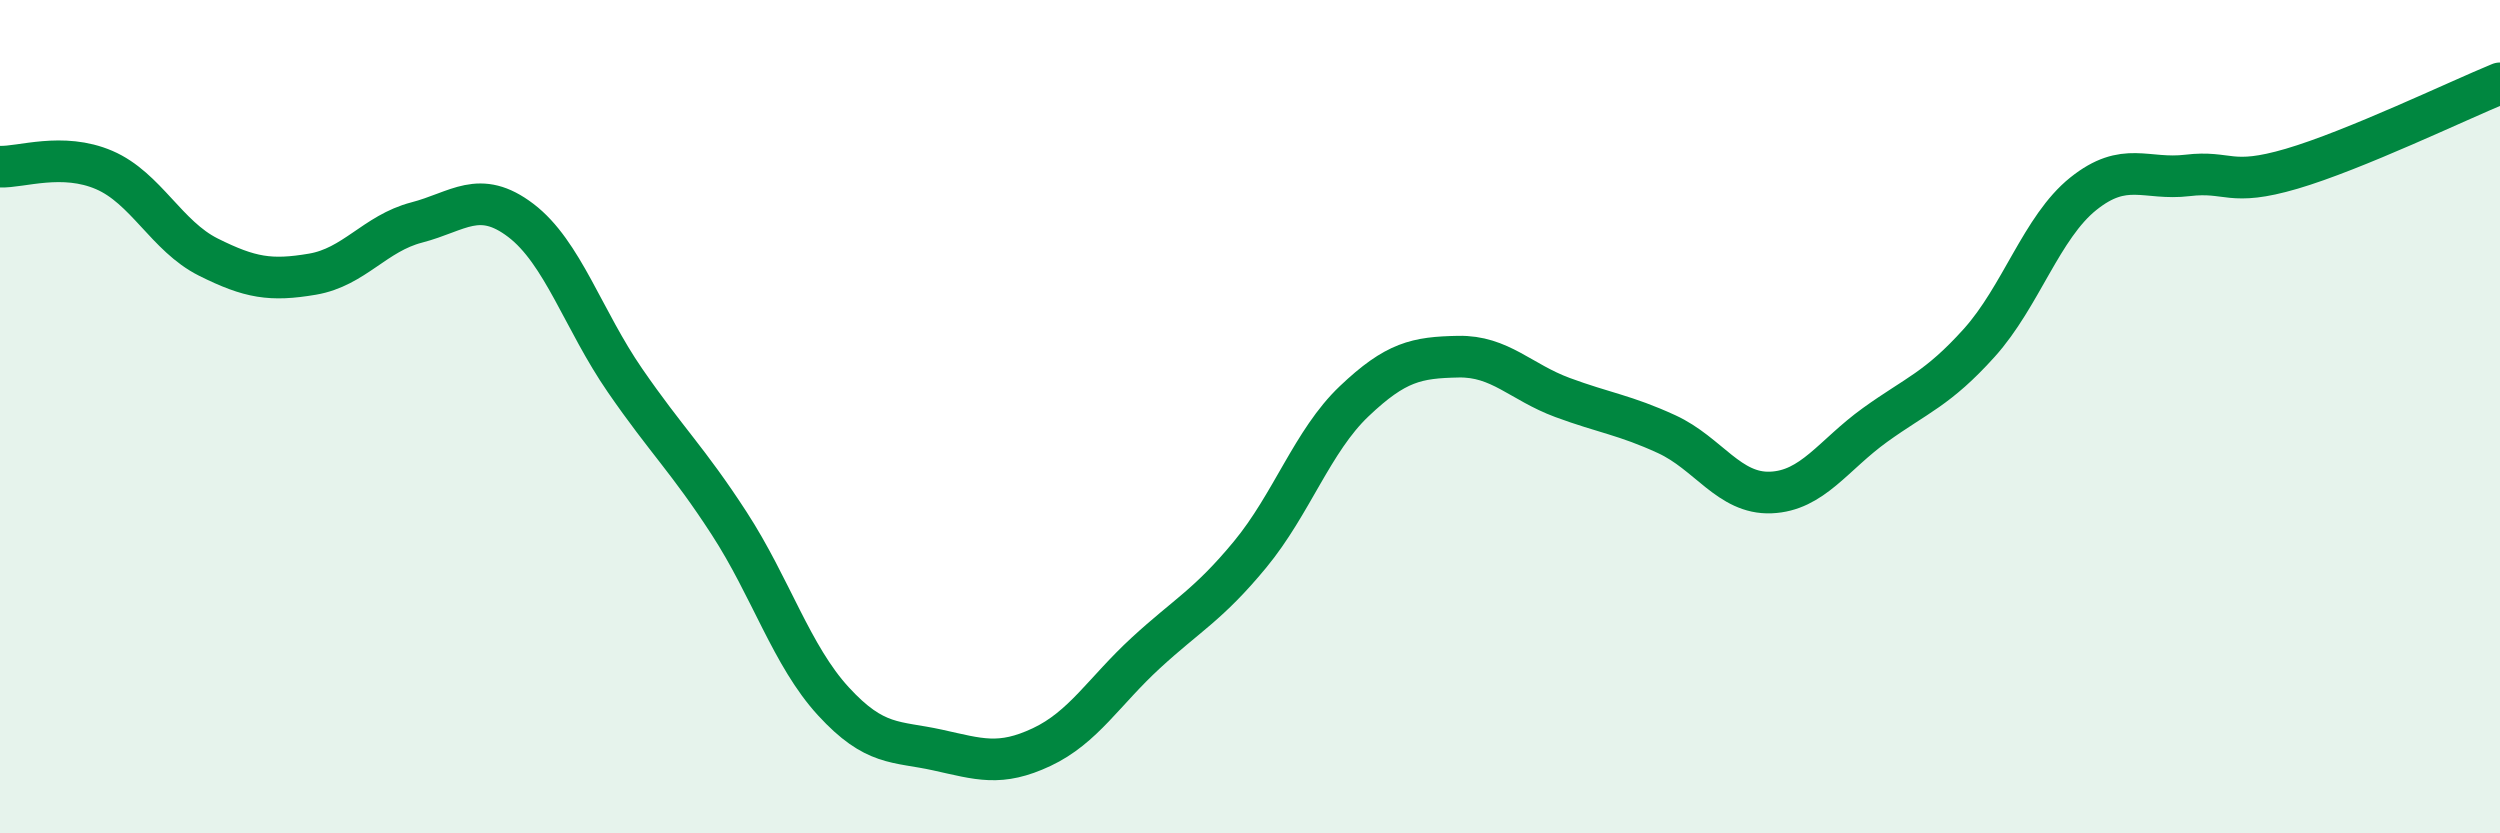
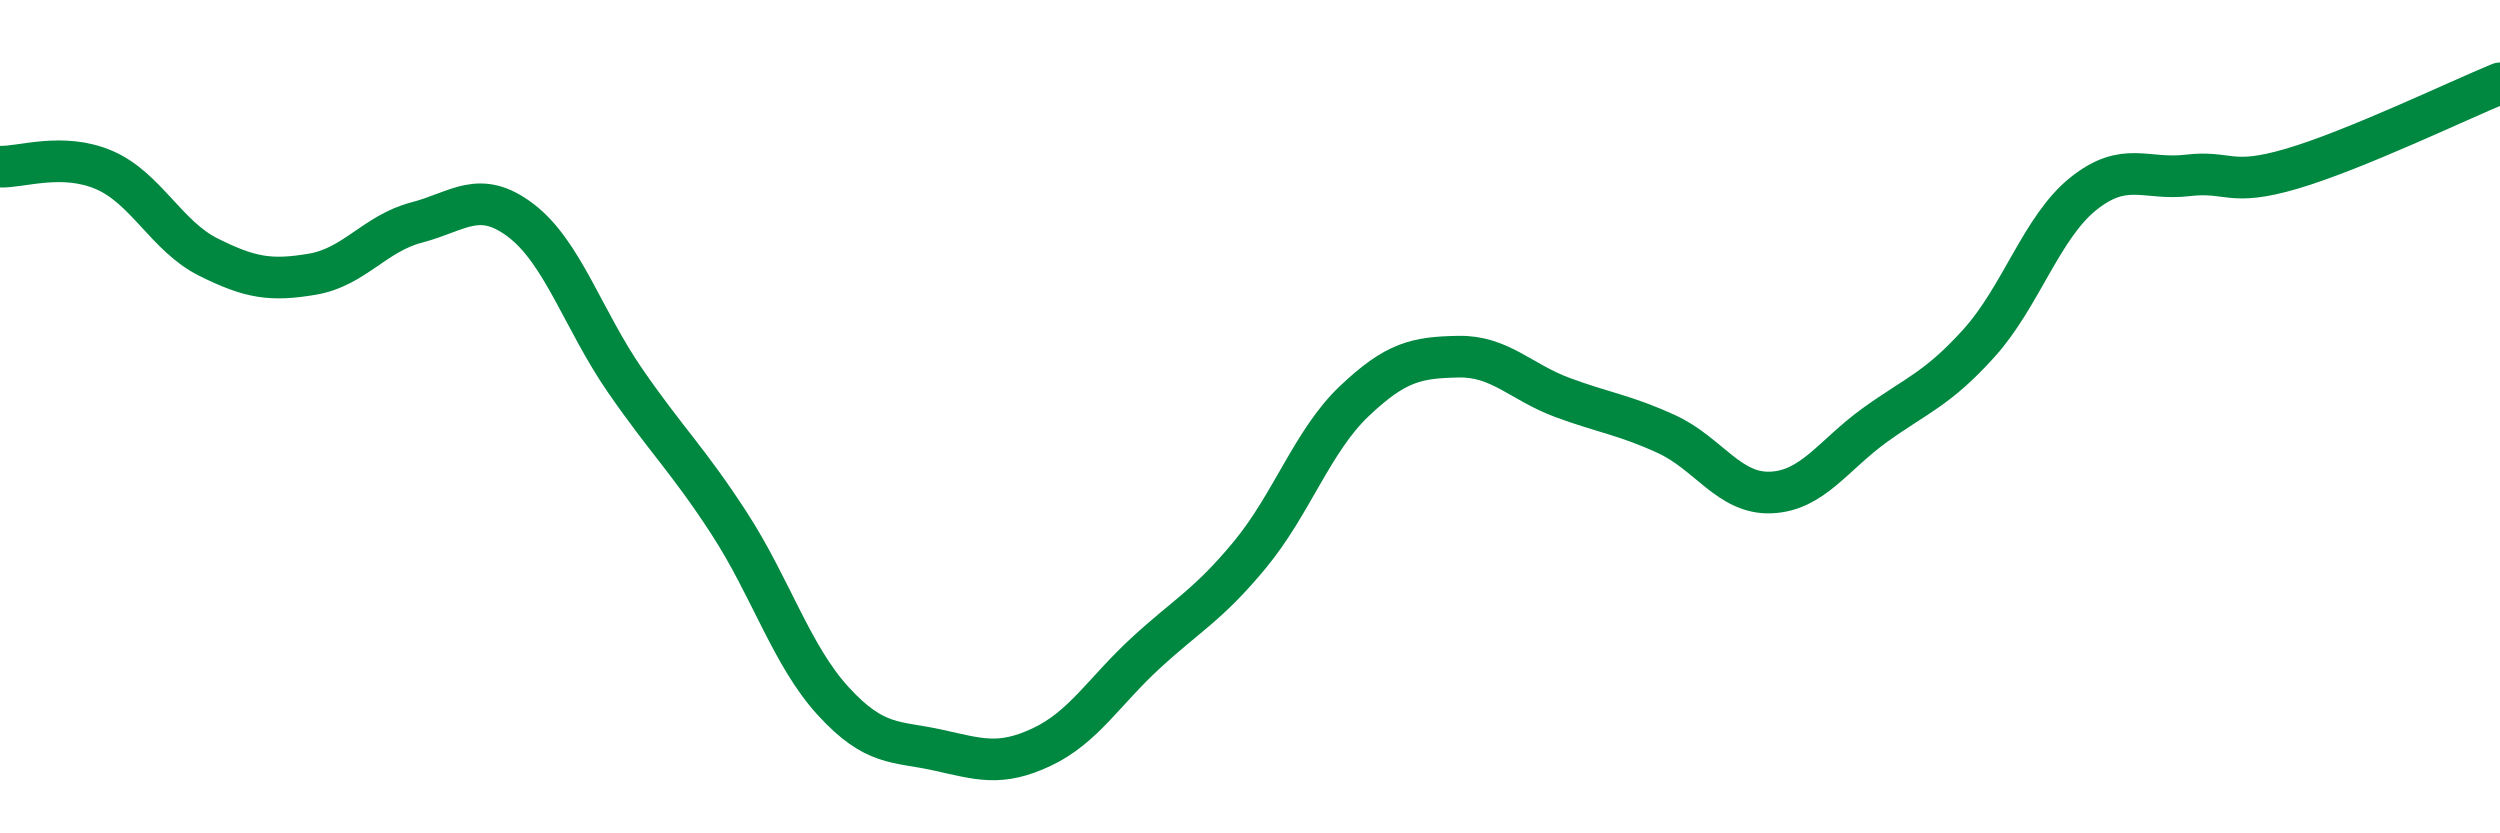
<svg xmlns="http://www.w3.org/2000/svg" width="60" height="20" viewBox="0 0 60 20">
-   <path d="M 0,4 C 0.5,4.02 1.5,3.65 2.5,4.08 C 3.5,4.51 4,5.67 5,6.17 C 6,6.67 6.5,6.75 7.5,6.58 C 8.5,6.41 9,5.6 10,5.34 C 11,5.08 11.5,4.53 12.5,5.29 C 13.5,6.05 14,7.68 15,9.13 C 16,10.58 16.5,11.02 17.5,12.56 C 18.5,14.1 19,15.74 20,16.83 C 21,17.92 21.5,17.78 22.5,18 C 23.5,18.22 24,18.4 25,17.93 C 26,17.46 26.5,16.59 27.5,15.67 C 28.5,14.75 29,14.52 30,13.31 C 31,12.1 31.5,10.58 32.5,9.63 C 33.5,8.68 34,8.58 35,8.56 C 36,8.54 36.5,9.17 37.5,9.54 C 38.5,9.91 39,9.96 40,10.42 C 41,10.88 41.5,11.86 42.5,11.82 C 43.5,11.78 44,10.92 45,10.2 C 46,9.48 46.5,9.34 47.5,8.23 C 48.5,7.12 49,5.45 50,4.65 C 51,3.85 51.5,4.33 52.5,4.21 C 53.5,4.09 53.5,4.49 55,4.05 C 56.5,3.61 59,2.41 60,2L60 20L0 20Z" fill="#008740" opacity="0.1" stroke-linecap="round" stroke-linejoin="round" />
  <path d="M 0,4 C 0.5,4.02 1.5,3.65 2.5,4.08 C 3.5,4.51 4,5.67 5,6.17 C 6,6.67 6.5,6.75 7.5,6.58 C 8.5,6.41 9,5.6 10,5.34 C 11,5.08 11.5,4.53 12.5,5.29 C 13.5,6.05 14,7.68 15,9.13 C 16,10.58 16.5,11.02 17.5,12.56 C 18.5,14.1 19,15.74 20,16.83 C 21,17.92 21.5,17.78 22.5,18 C 23.5,18.22 24,18.4 25,17.93 C 26,17.46 26.5,16.59 27.5,15.67 C 28.5,14.75 29,14.52 30,13.31 C 31,12.1 31.5,10.58 32.5,9.63 C 33.5,8.68 34,8.58 35,8.56 C 36,8.54 36.5,9.17 37.5,9.54 C 38.5,9.91 39,9.96 40,10.42 C 41,10.88 41.5,11.86 42.5,11.82 C 43.5,11.78 44,10.92 45,10.2 C 46,9.48 46.5,9.34 47.5,8.23 C 48.5,7.12 49,5.45 50,4.65 C 51,3.85 51.5,4.33 52.5,4.21 C 53.5,4.09 53.5,4.49 55,4.05 C 56.5,3.61 59,2.41 60,2" stroke="#008740" stroke-width="1" fill="none" stroke-linecap="round" stroke-linejoin="round" />
</svg>